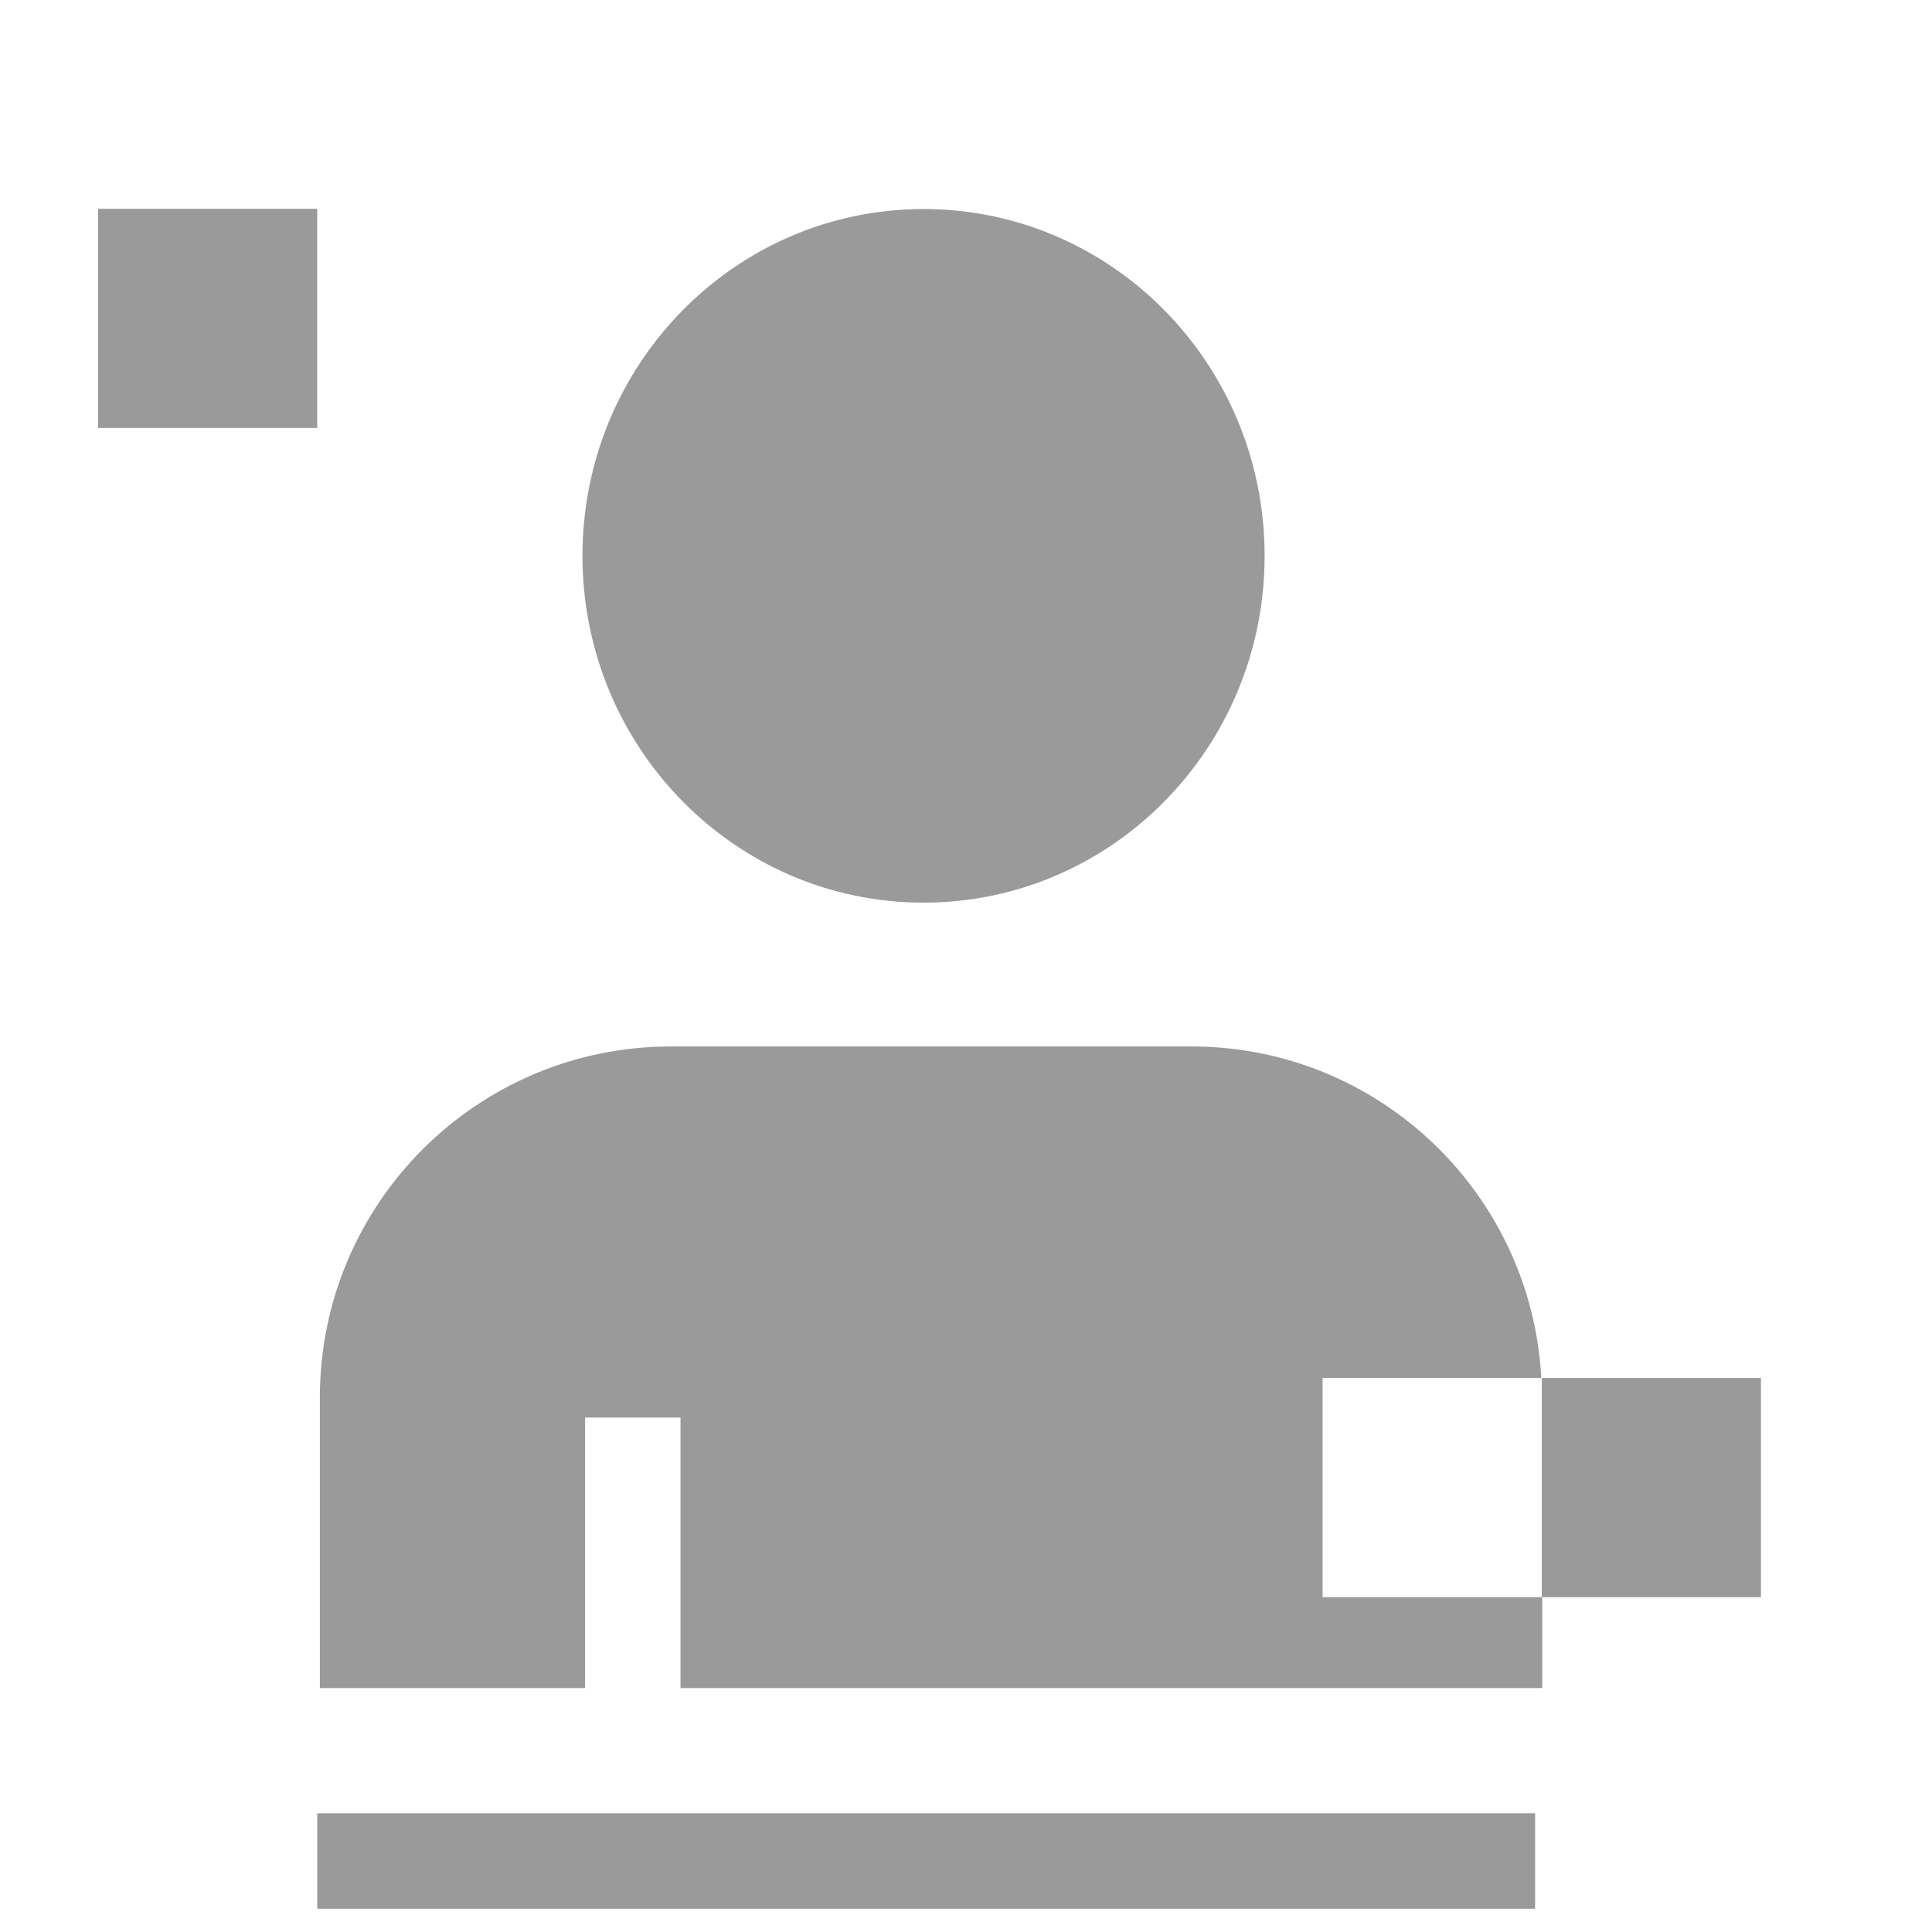
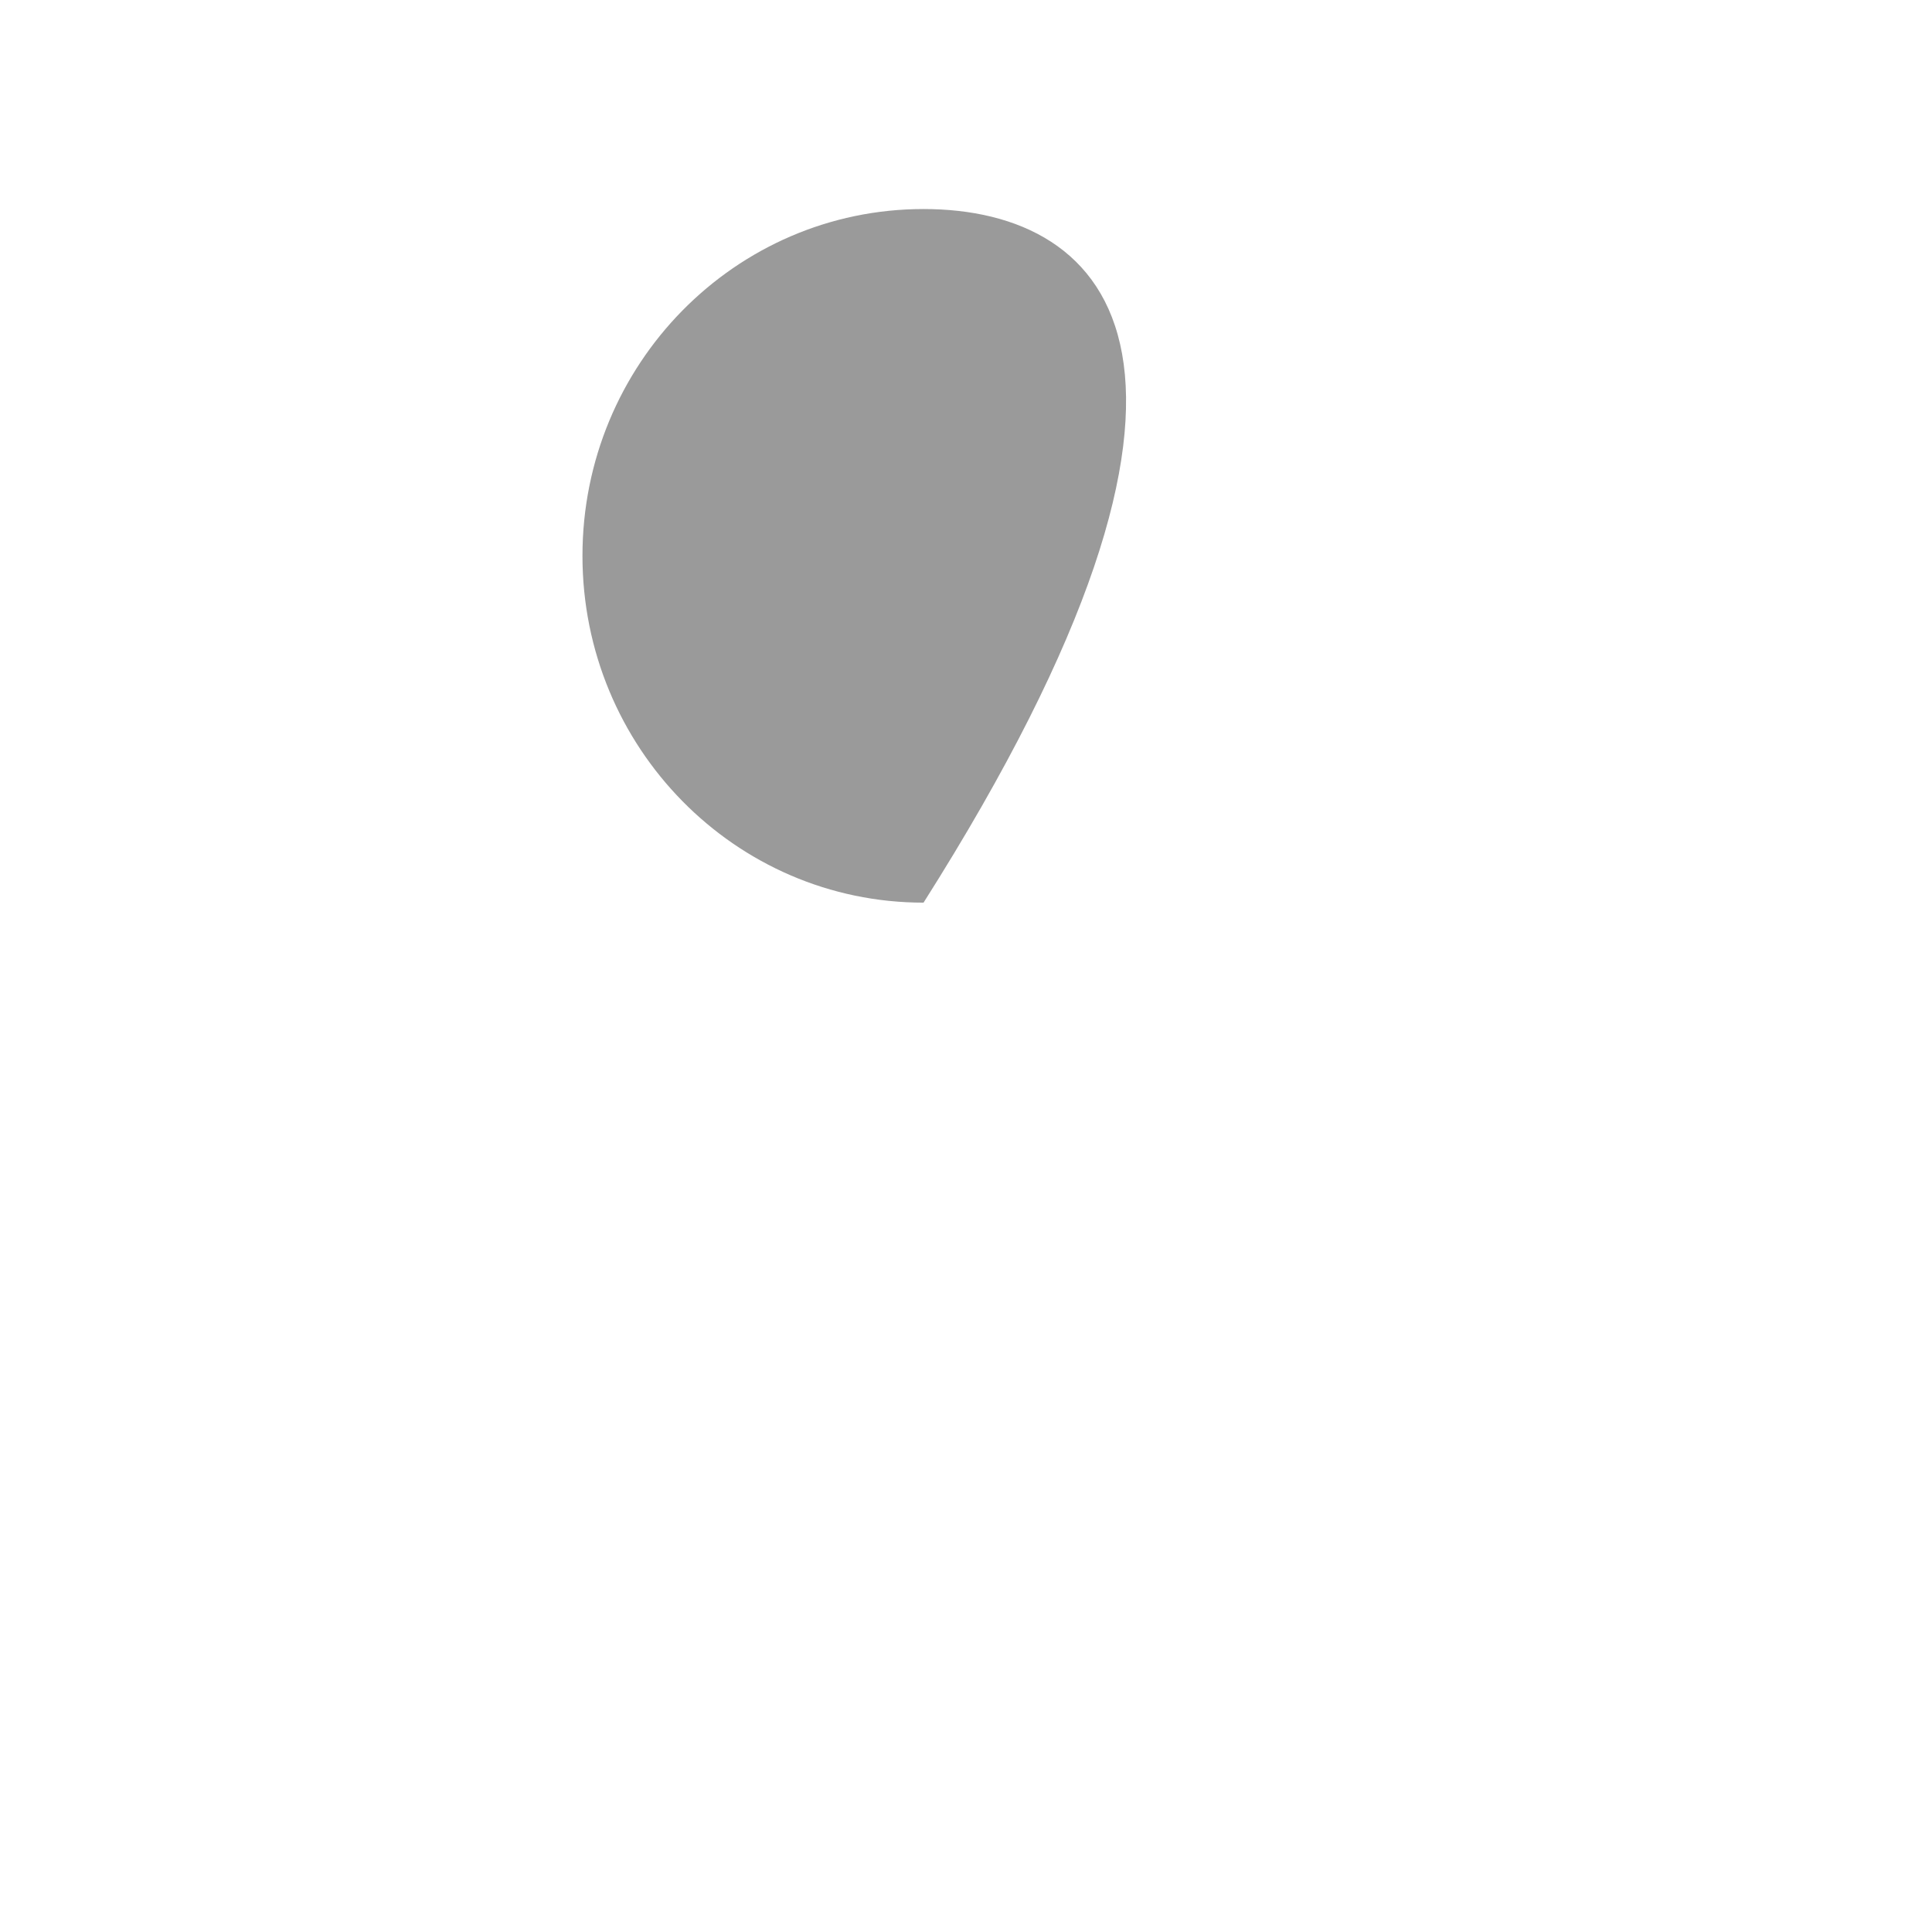
<svg xmlns="http://www.w3.org/2000/svg" width="81" height="81" viewBox="0 0 81 81" fill="none">
-   <path d="M73.83 57.773H64.64V66.963H55.45V57.773H64.62C64.2 50.023 57.8 43.873 49.95 43.873H28.13C20 43.873 13.41 50.463 13.41 58.593V70.773H24.53V59.433H28.53V70.773H64.66V66.963H73.83V57.773Z" fill="#9A9A9A" />
-   <path d="M13.3 8.754H4.11V17.944H13.3V8.754Z" fill="#9A9A9A" />
-   <path d="M38.72 37.844C46.62 37.844 53.02 31.334 53.02 23.304C53.02 15.274 46.62 8.764 38.72 8.764C30.82 8.764 24.42 15.274 24.42 23.304C24.42 31.334 30.82 37.844 38.72 37.844Z" fill="#9A9A9A" />
-   <path d="M64.36 76.023H13.3V80.023H64.36V76.023Z" fill="#9A9A9A" />
+   <path d="M38.72 37.844C53.02 15.274 46.62 8.764 38.72 8.764C30.82 8.764 24.42 15.274 24.42 23.304C24.42 31.334 30.82 37.844 38.72 37.844Z" fill="#9A9A9A" />
</svg>